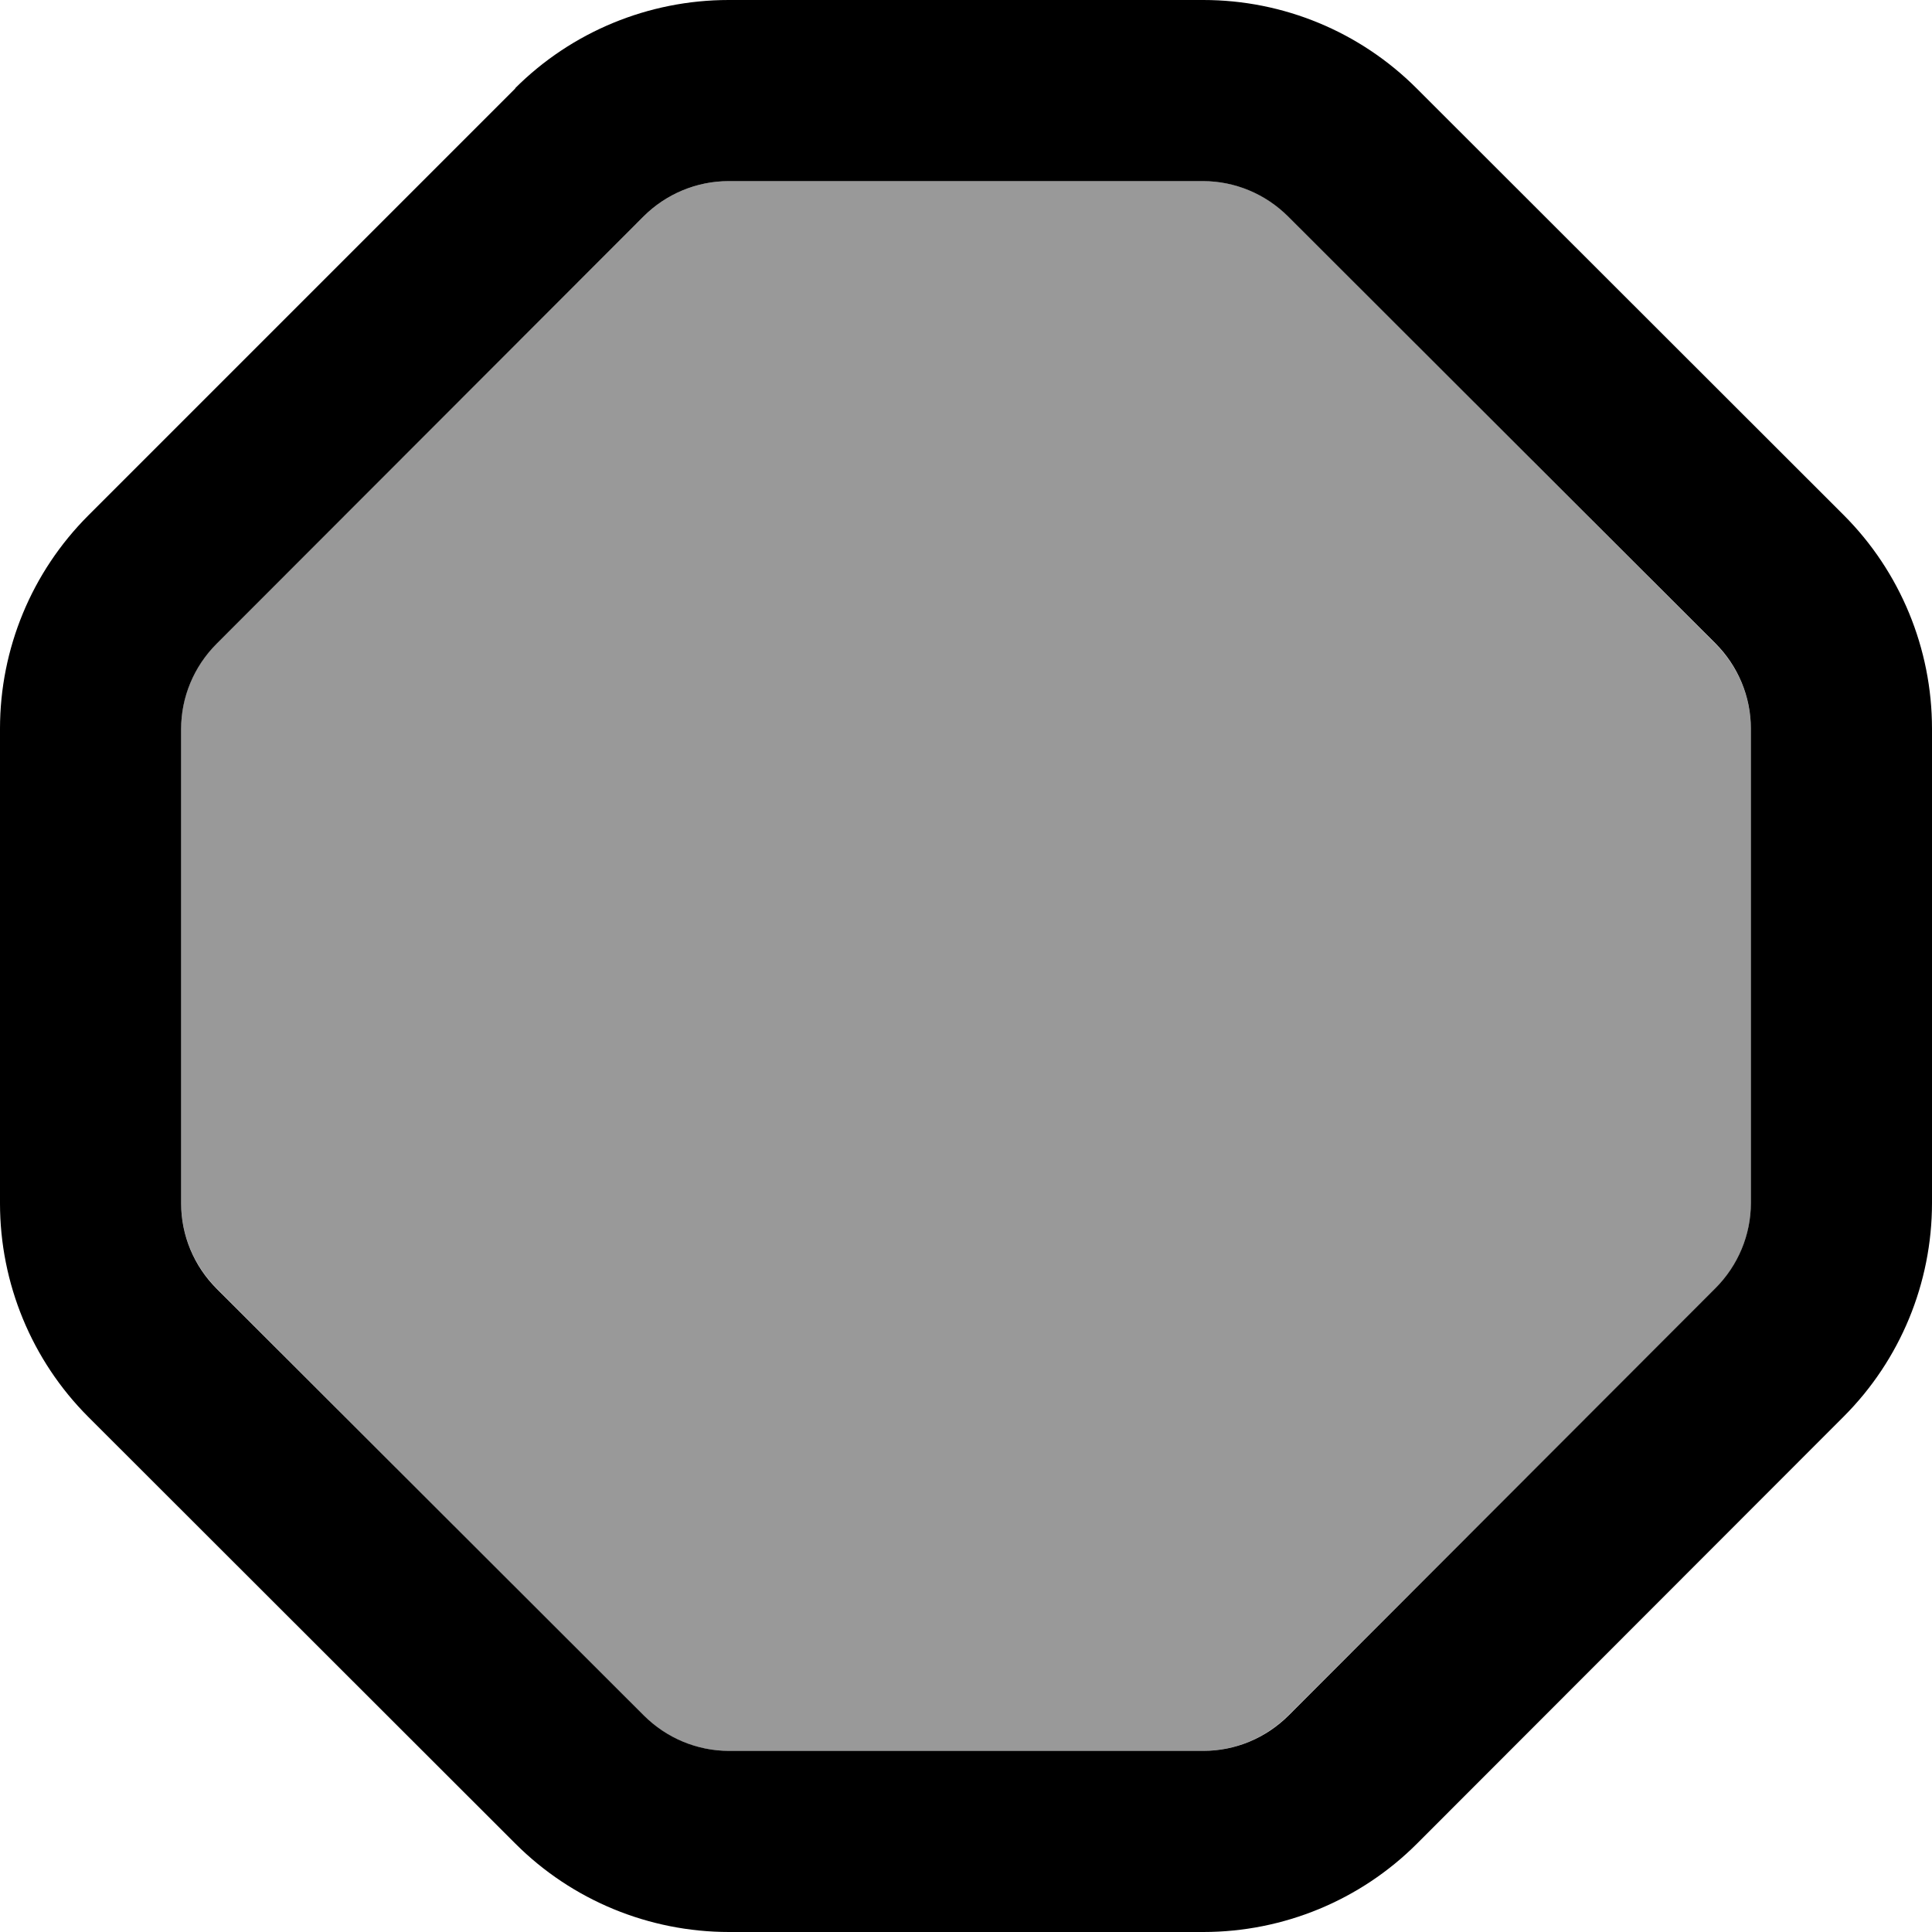
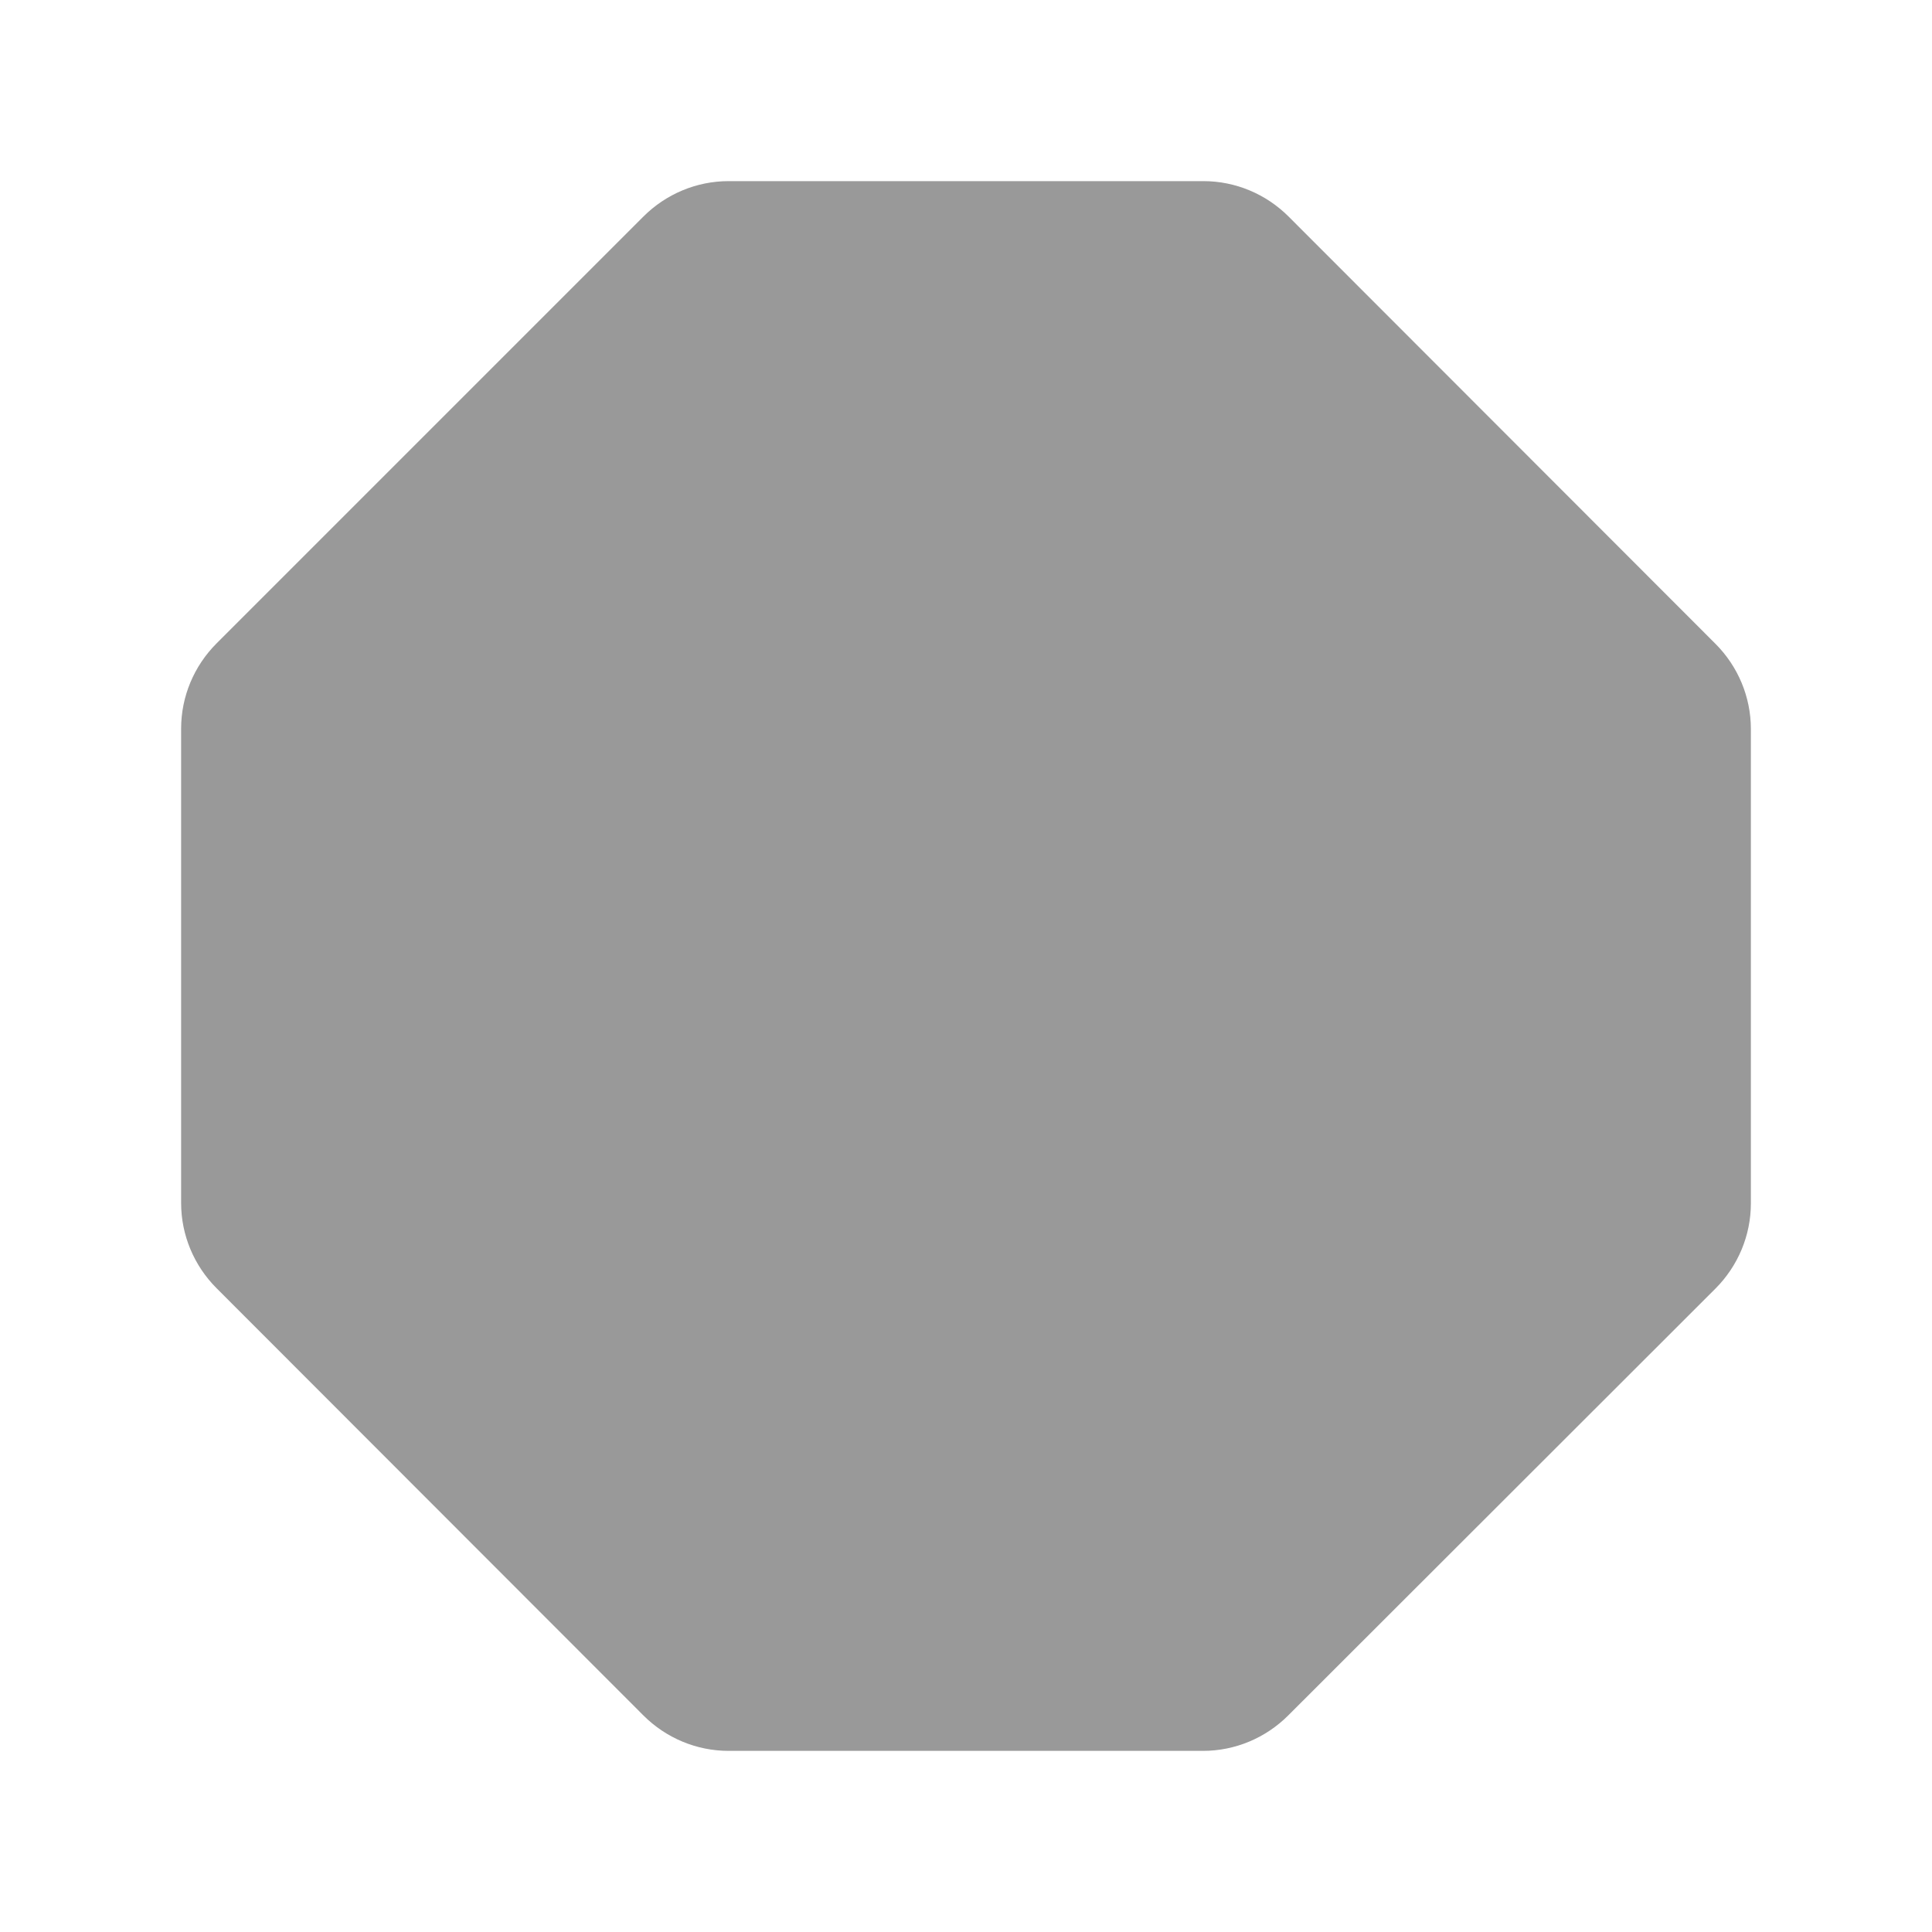
<svg xmlns="http://www.w3.org/2000/svg" viewBox="0 0 512 512">
  <defs>
    <style>.fa-secondary{opacity:.4}</style>
  </defs>
  <path class="fa-secondary" d="M48 193.1l0 125.7c0 8.5 3.4 16.6 9.4 22.6L170.5 454.6c6 6 14.1 9.4 22.6 9.4l125.7 0c8.5 0 16.6-3.4 22.6-9.4L454.6 341.5c6-6 9.4-14.1 9.4-22.6l0-125.7c0-8.5-3.4-16.6-9.4-22.6L341.5 57.4c-6-6-14.1-9.4-22.6-9.4L193.1 48c-8.5 0-16.6 3.4-22.6 9.4L57.4 170.5c-6 6-9.4 14.1-9.4 22.6z" />
-   <path class="fa-primary" d="M170.5 57.4c6-6 14.1-9.4 22.6-9.4l125.7 0c8.5 0 16.6 3.4 22.6 9.4L454.6 170.5c6 6 9.4 14.1 9.4 22.6l0 125.7c0 8.5-3.4 16.6-9.4 22.6L341.5 454.6c-6 6-14.1 9.4-22.6 9.4l-125.7 0c-8.5 0-16.6-3.4-22.6-9.4L57.4 341.5c-6-6-9.4-14.1-9.4-22.6l0-125.7c0-8.5 3.4-16.6 9.4-22.6L170.5 57.4zM136.6 23.4L23.4 136.6C8.4 151.6 0 171.9 0 193.1L0 318.9c0 21.2 8.4 41.6 23.4 56.6L136.6 488.6c15 15 35.4 23.4 56.6 23.4l125.7 0c21.2 0 41.6-8.4 56.6-23.4L488.6 375.4c15-15 23.4-35.4 23.4-56.6l0-125.7c0-21.2-8.4-41.6-23.4-56.6L375.4 23.4C360.4 8.4 340.1 0 318.9 0L193.1 0c-21.2 0-41.6 8.4-56.6 23.4z" />
</svg>